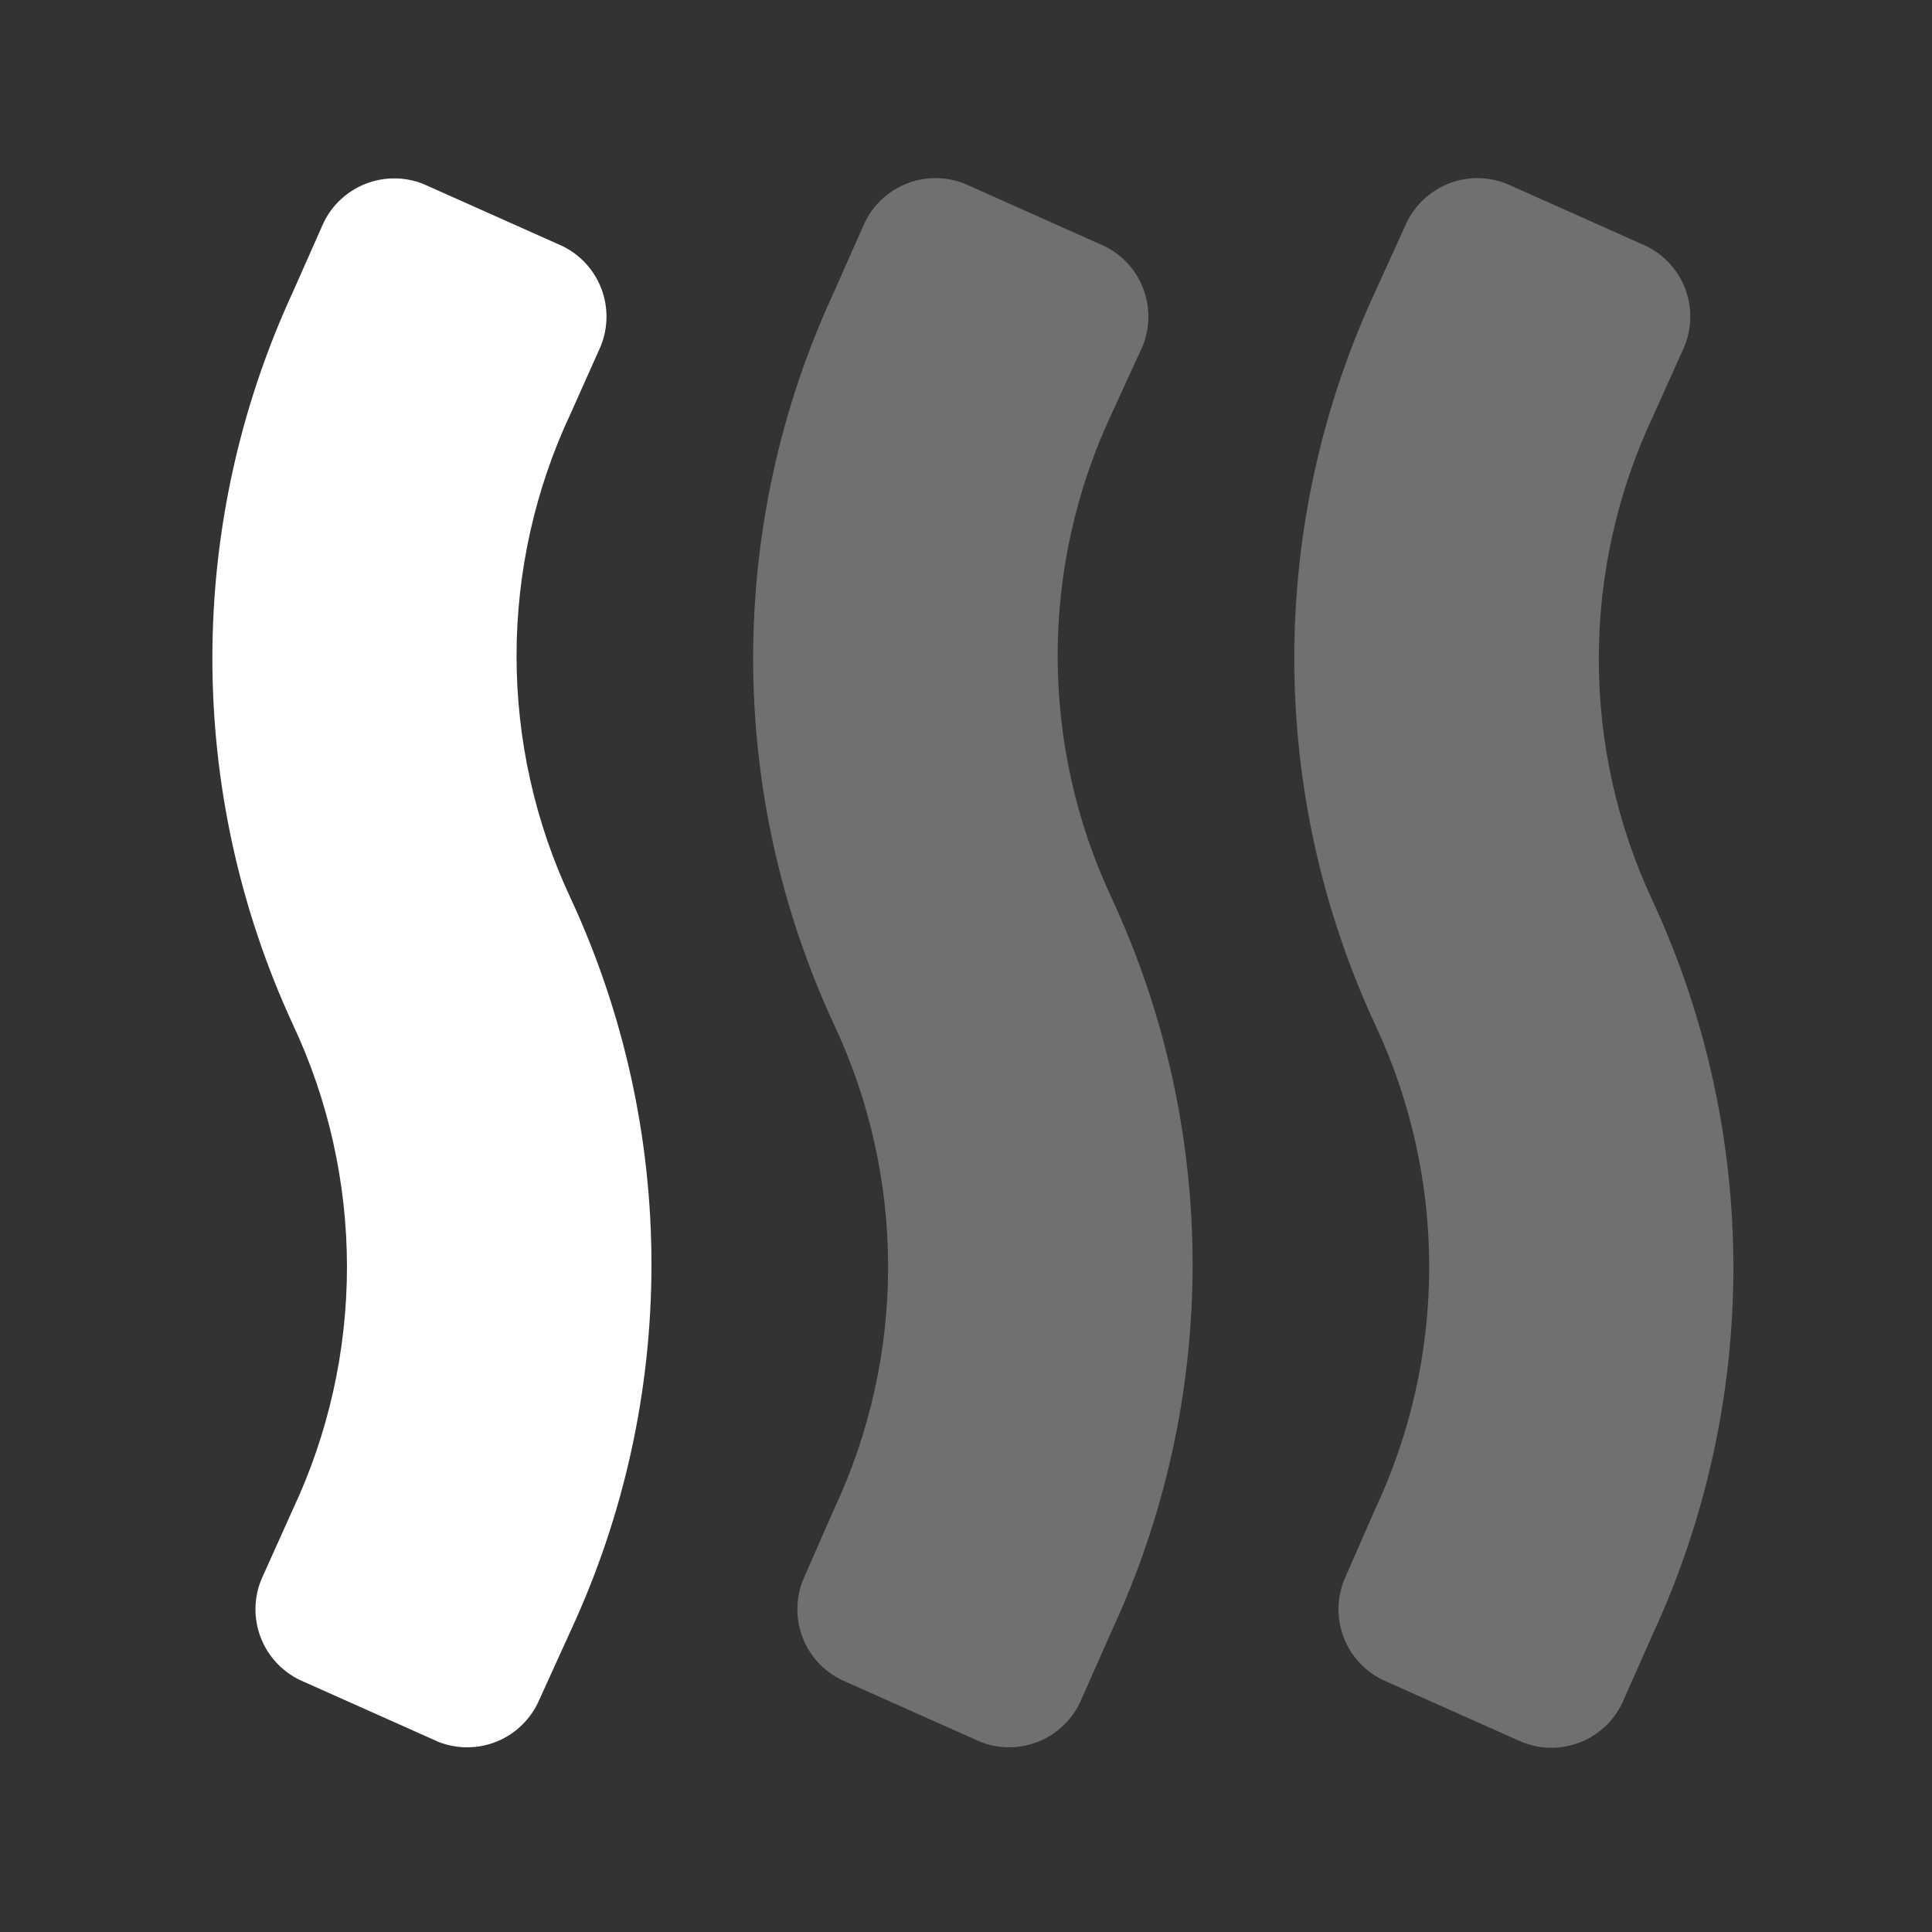
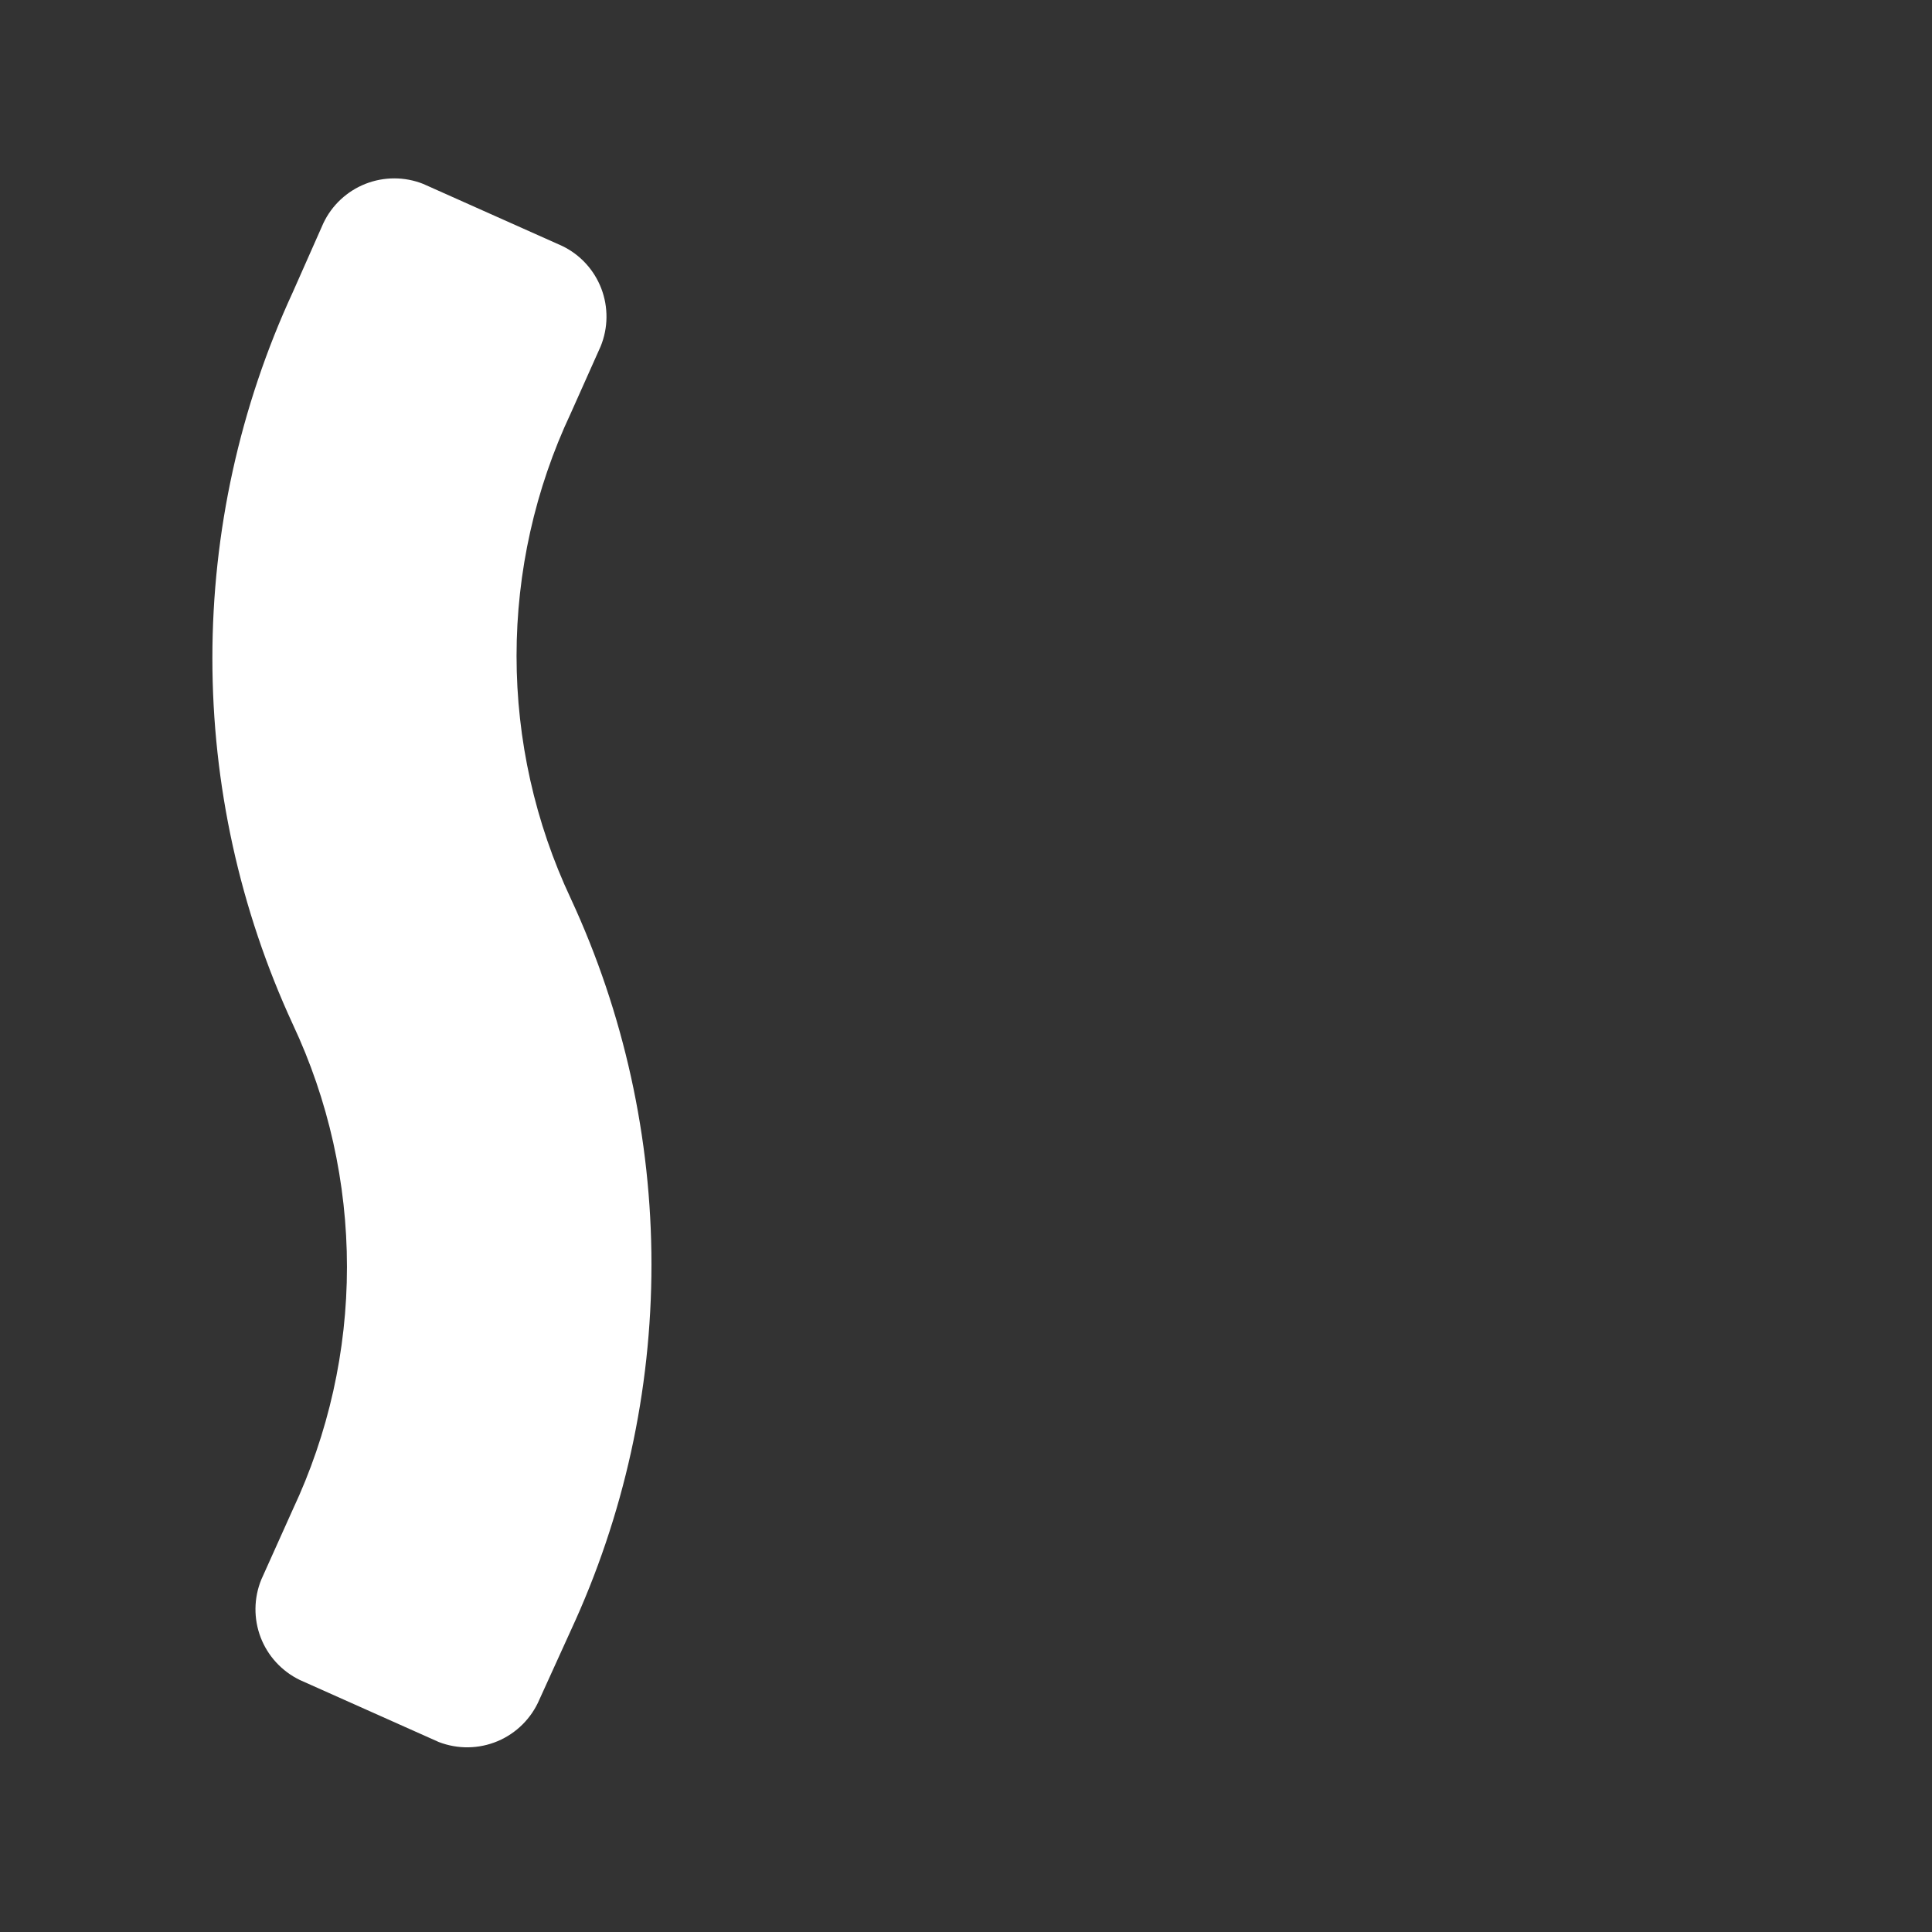
<svg xmlns="http://www.w3.org/2000/svg" width="41" height="41" viewBox="0 0 41 41" fill="none">
  <rect x="0" y="0" width="41" height="41" fill="#333333" stroke="none" />
-   <path opacity="0.3" d="M20.813 36.968L17.863 35.652C17.48 35.467 17.183 35.144 17.031 34.747C16.88 34.351 16.885 33.911 17.046 33.519L17.696 32.035C18.454 30.424 18.847 28.666 18.847 26.885C18.847 25.105 18.454 23.346 17.696 21.735C16.568 19.301 15.983 16.651 15.983 13.969C15.983 11.286 16.568 8.636 17.696 6.202L18.346 4.735C18.528 4.35 18.85 4.049 19.247 3.894C19.644 3.739 20.085 3.742 20.479 3.902L23.429 5.219C23.812 5.403 24.109 5.727 24.261 6.123C24.412 6.52 24.407 6.959 24.246 7.352L23.596 8.769C22.838 10.38 22.445 12.138 22.445 13.918C22.445 15.699 22.838 17.457 23.596 19.069C24.724 21.502 25.309 24.153 25.309 26.835C25.309 29.518 24.724 32.168 23.596 34.602L22.946 36.069C22.776 36.466 22.459 36.782 22.061 36.949C21.663 37.117 21.216 37.124 20.813 36.968ZM34.429 36.135L35.079 34.669C36.203 32.233 36.785 29.584 36.785 26.902C36.785 24.22 36.203 21.57 35.079 19.135C34.322 17.524 33.929 15.766 33.929 13.985C33.929 12.205 34.322 10.446 35.079 8.835L35.746 7.352C35.907 6.959 35.912 6.52 35.761 6.123C35.609 5.727 35.312 5.403 34.929 5.219L31.979 3.902C31.585 3.742 31.144 3.739 30.747 3.894C30.35 4.049 30.028 4.35 29.846 4.735L29.179 6.202C28.051 8.636 27.467 11.286 27.467 13.969C27.467 16.651 28.051 19.301 29.179 21.735C29.937 23.346 30.33 25.105 30.33 26.885C30.33 28.666 29.937 30.424 29.179 32.035L28.529 33.519C28.368 33.911 28.363 34.351 28.515 34.747C28.666 35.144 28.964 35.467 29.346 35.652L32.296 36.968C32.691 37.129 33.132 37.131 33.529 36.976C33.925 36.821 34.248 36.52 34.429 36.135Z" fill="white" />
  <path d="M9.313 36.969L6.363 35.652C5.981 35.467 5.683 35.144 5.531 34.747C5.38 34.351 5.385 33.911 5.546 33.519L6.213 32.035C6.97 30.424 7.363 28.666 7.363 26.885C7.363 25.105 6.97 23.346 6.213 21.735C5.089 19.3 4.507 16.651 4.507 13.969C4.507 11.287 5.089 8.637 6.213 6.202L6.863 4.735C7.044 4.354 7.364 4.056 7.757 3.901C8.15 3.747 8.587 3.747 8.979 3.902L11.929 5.219C12.312 5.403 12.609 5.727 12.761 6.124C12.912 6.52 12.907 6.959 12.746 7.352L12.113 8.769C11.355 10.38 10.962 12.138 10.962 13.919C10.962 15.699 11.355 17.458 12.113 19.069C13.241 21.503 13.825 24.153 13.825 26.835C13.825 29.518 13.241 32.168 12.113 34.602L11.446 36.069C11.276 36.466 10.959 36.782 10.561 36.95C10.163 37.118 9.716 37.124 9.313 36.969Z" fill="white" />
</svg>